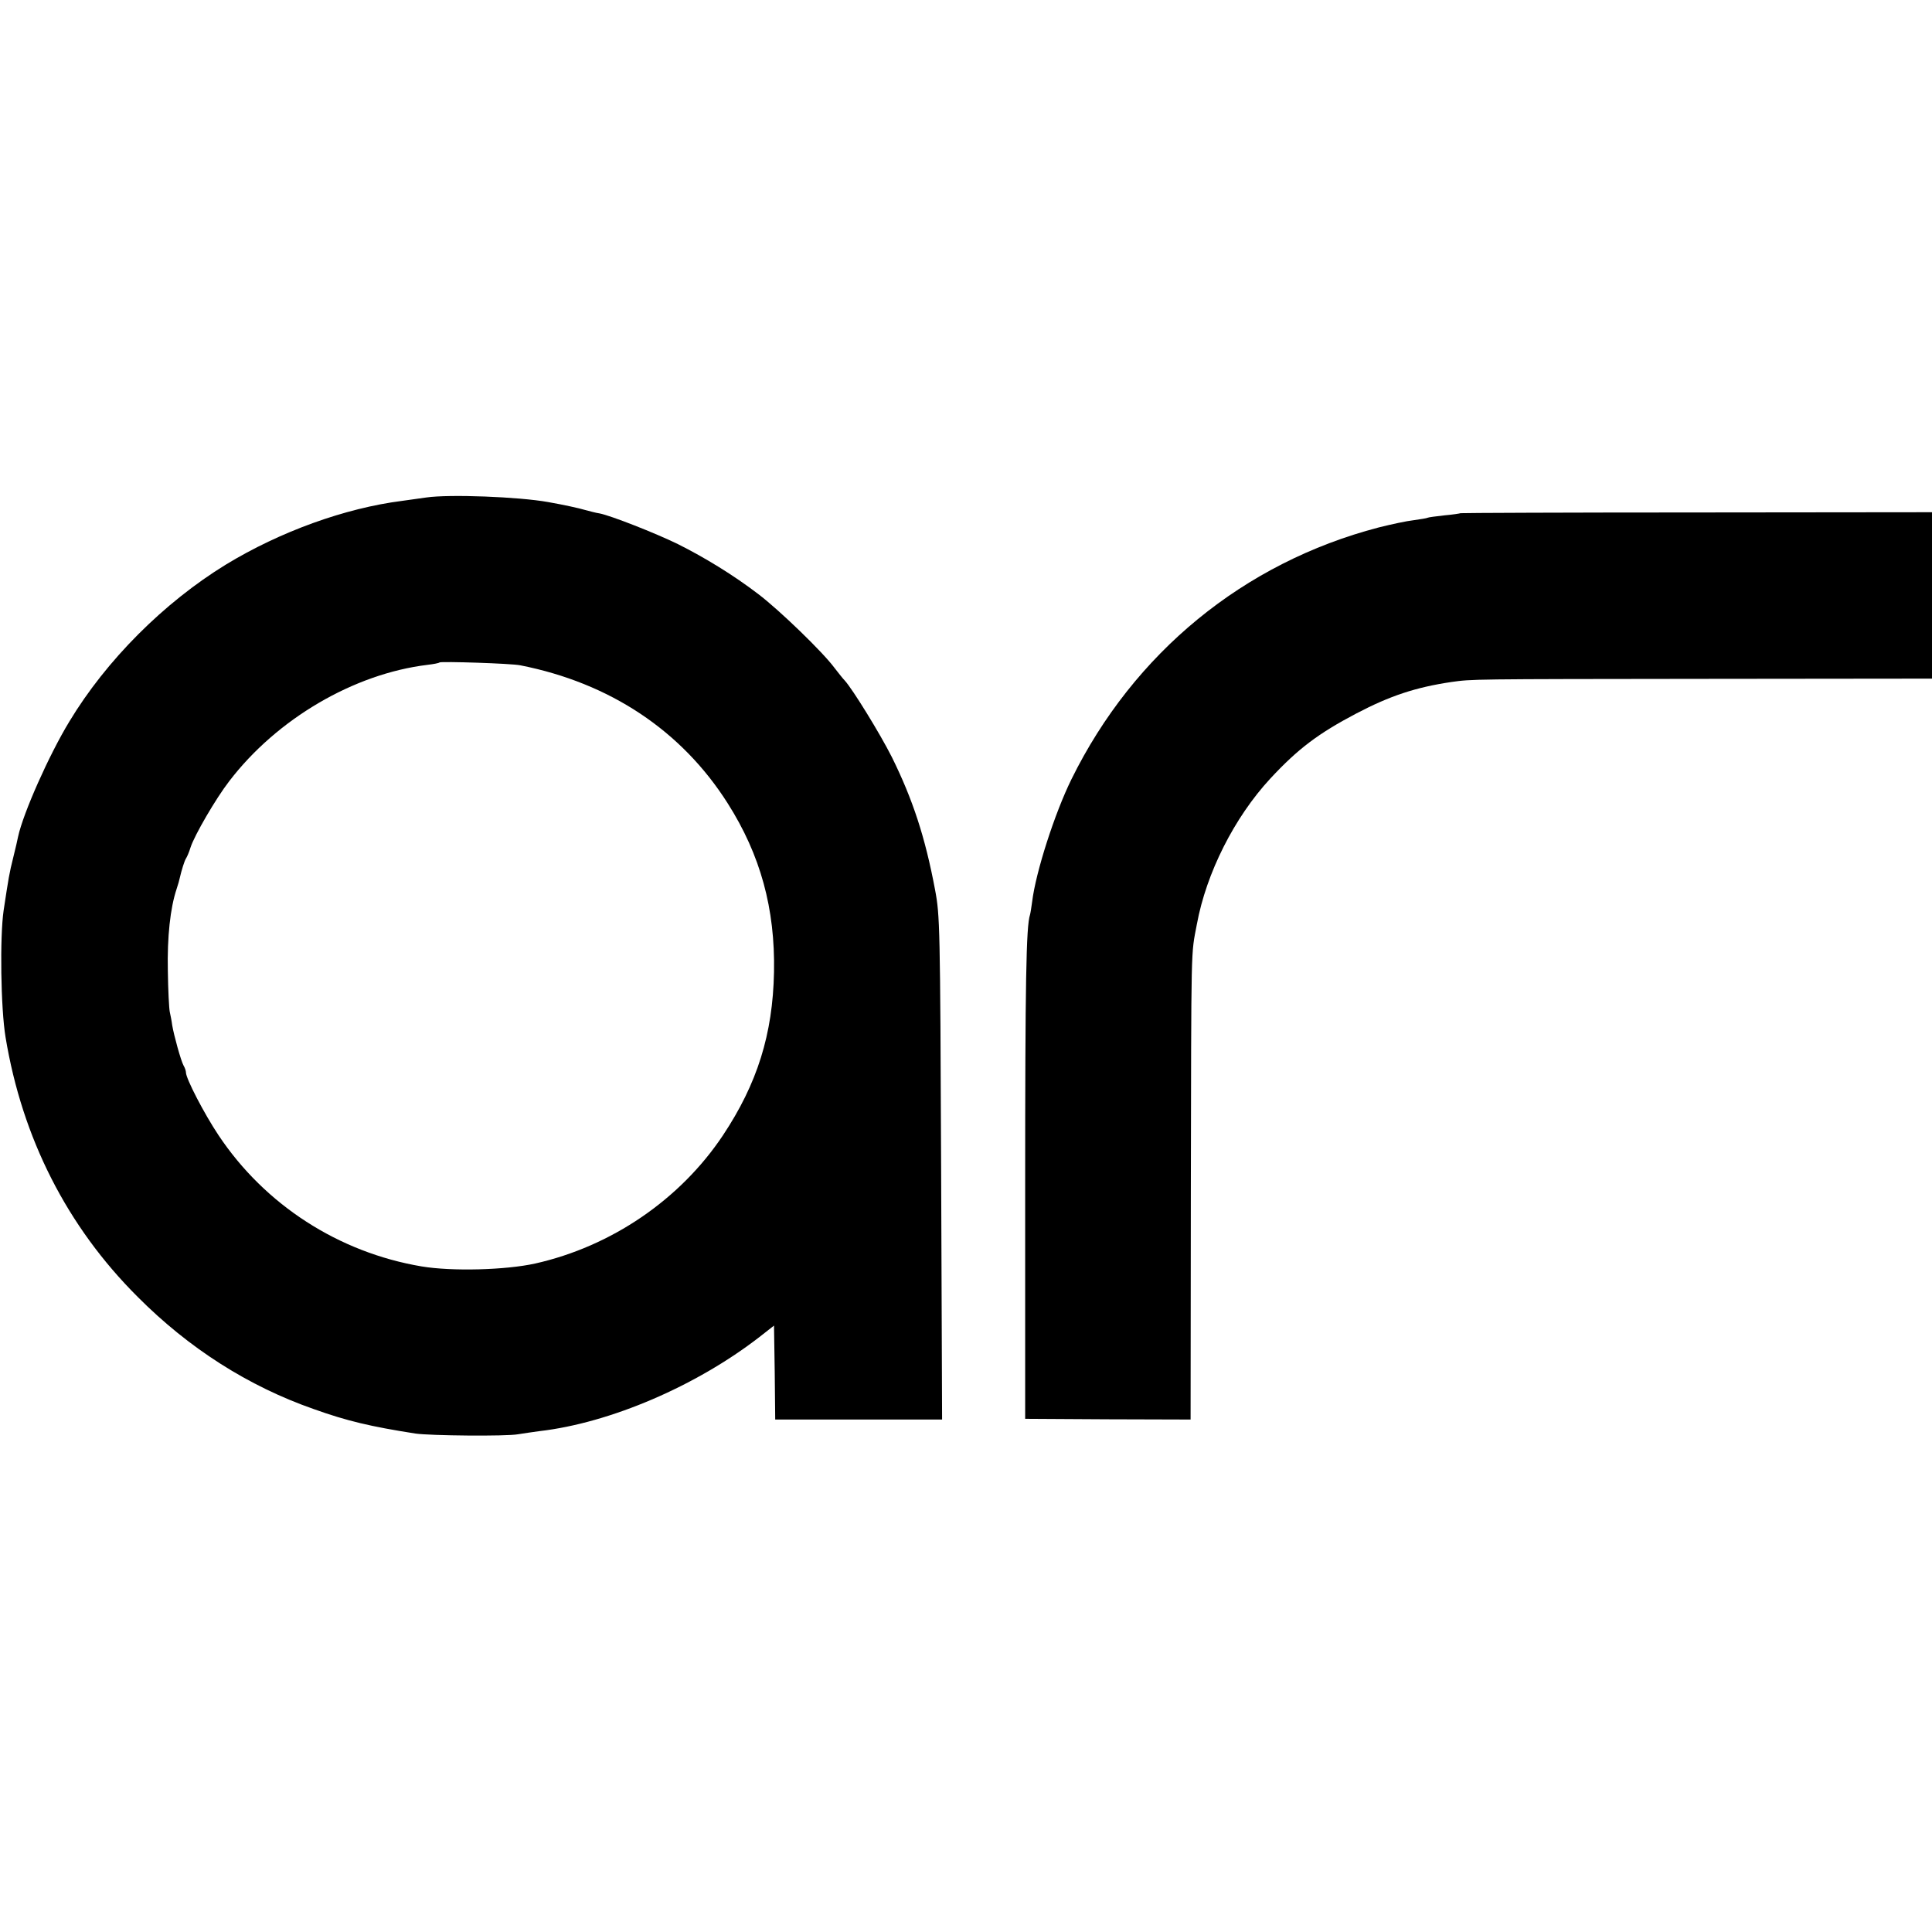
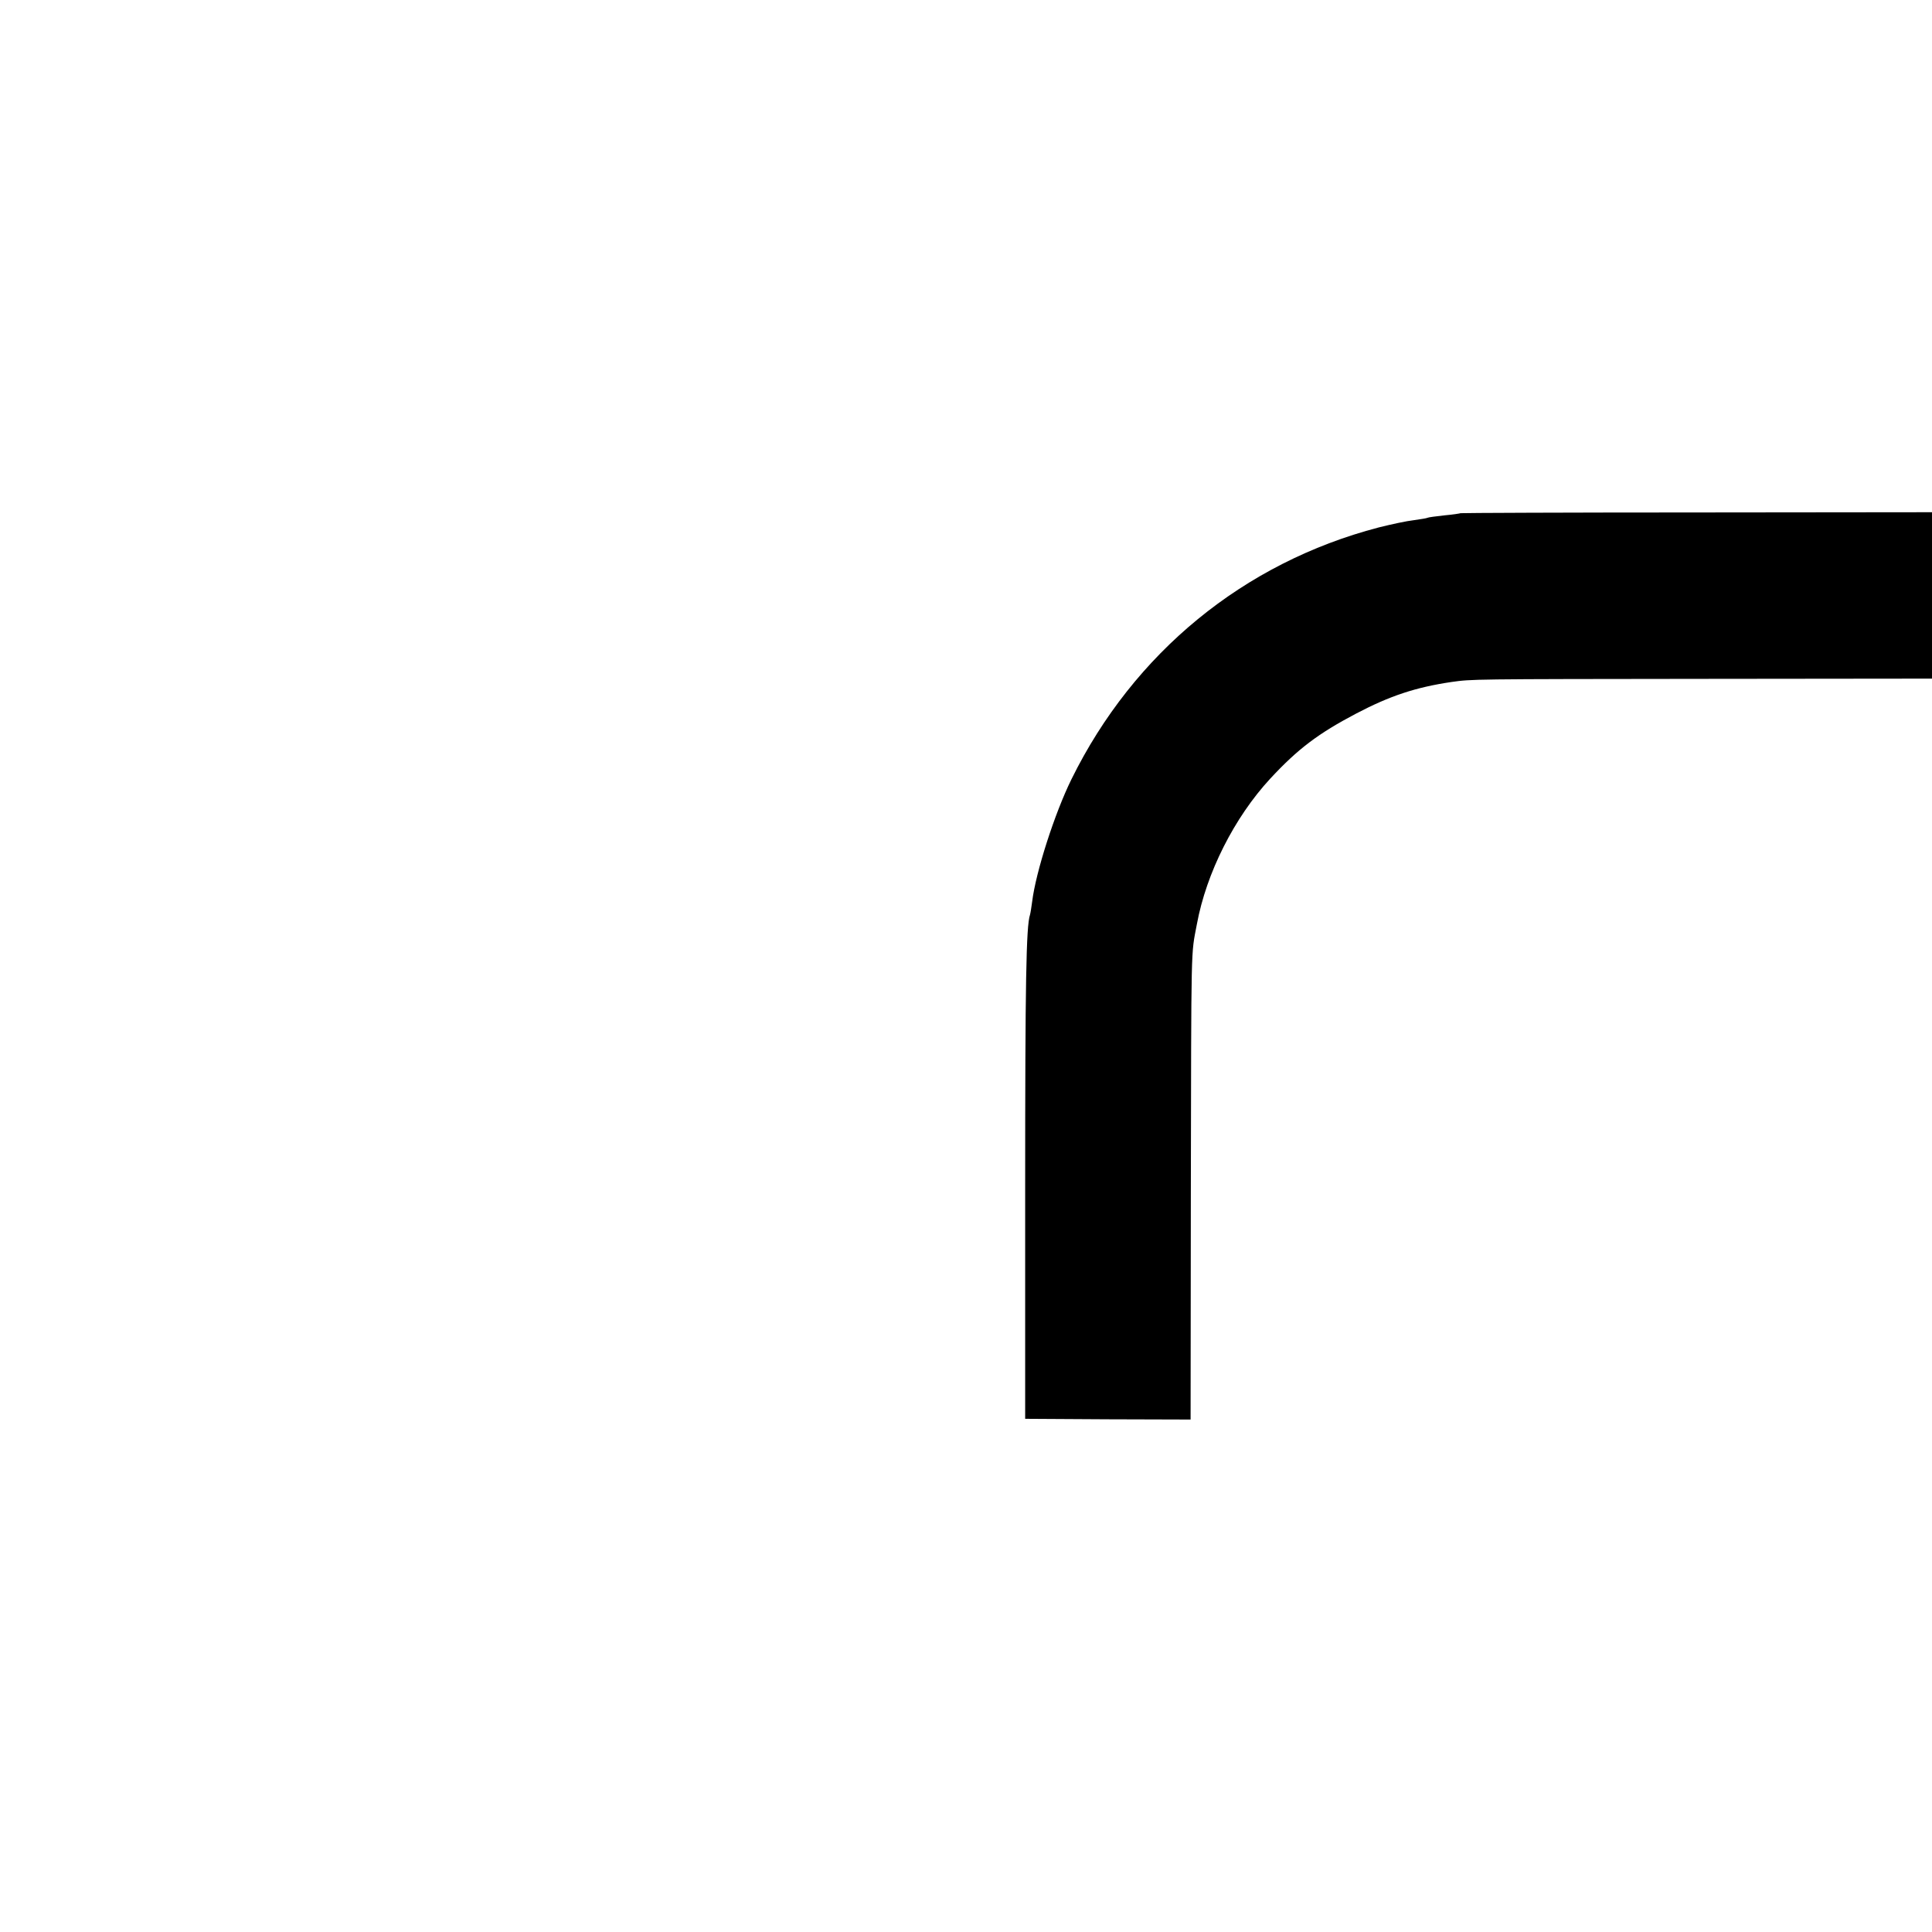
<svg xmlns="http://www.w3.org/2000/svg" version="1.0" width="800pt" height="800pt" viewBox="0 0 800 800" preserveAspectRatio="xMidYMid meet">
  <g transform="translate(0,800) scale(0.1,-0.1)" fill="#000000" stroke="none">
-     <path d="M1765 5940 c-27 -4 -72 -10 -100 -14 -236 -30 -505 -127 -730 -264 -256 -157 -495 -396 -648 -650 -84 -138 -191 -379 -212 -476 -2 -11 -11 -50 -20 -86 -17 -68 -19 -82 -40 -220 -16 -109 -12 -405 8 -525 69 -418 255 -784 547 -1075 212 -213 458 -370 730 -465 137 -49 235 -72 420 -101 62 -9 376 -12 425 -3 22 4 62 9 89 13 293 34 649 187 911 390 l60 47 3 -194 2 -195 346 0 345 0 -4 1041 c-4 1003 -5 1046 -25 1152 -41 219 -93 376 -179 550 -50 99 -163 282 -195 317 -7 7 -26 31 -43 53 -48 65 -228 239 -315 305 -102 78 -221 151 -333 207 -94 46 -278 118 -324 127 -15 2 -44 10 -63 15 -19 6 -87 21 -150 32 -122 22 -410 33 -505 19z m390 -695 c370 -73 667 -270 858 -571 136 -214 197 -437 192 -699 -5 -257 -69 -462 -212 -677 -177 -265 -461 -459 -777 -530 -122 -27 -344 -33 -470 -12 -344 58 -649 255 -841 543 -60 90 -135 235 -135 260 0 6 -4 19 -10 29 -11 20 -40 125 -47 167 -2 17 -7 41 -10 55 -3 14 -7 90 -8 170 -3 140 10 260 36 338 6 18 12 39 13 45 8 35 20 73 26 82 4 6 13 26 19 46 16 50 105 203 160 274 197 258 516 445 821 482 25 3 47 7 50 10 6 5 298 -4 335 -12z" />
    <path d="M6048 5875 c-2 -1 -32 -6 -67 -9 -36 -4 -67 -8 -70 -10 -3 -2 -29 -6 -57 -10 -28 -3 -93 -17 -145 -30 -559 -146 -1014 -519 -1272 -1042 -70 -142 -148 -385 -163 -507 -3 -23 -7 -48 -9 -55 -16 -47 -20 -280 -20 -1127 l0 -960 343 -2 342 -1 1 931 c2 1065 0 988 25 1120 39 212 155 442 304 603 114 123 199 187 355 269 141 74 247 109 395 131 87 12 69 12 1053 13 l937 1 0 344 0 345 -975 -1 c-536 0 -976 -2 -977 -3z" />
  </g>
</svg>